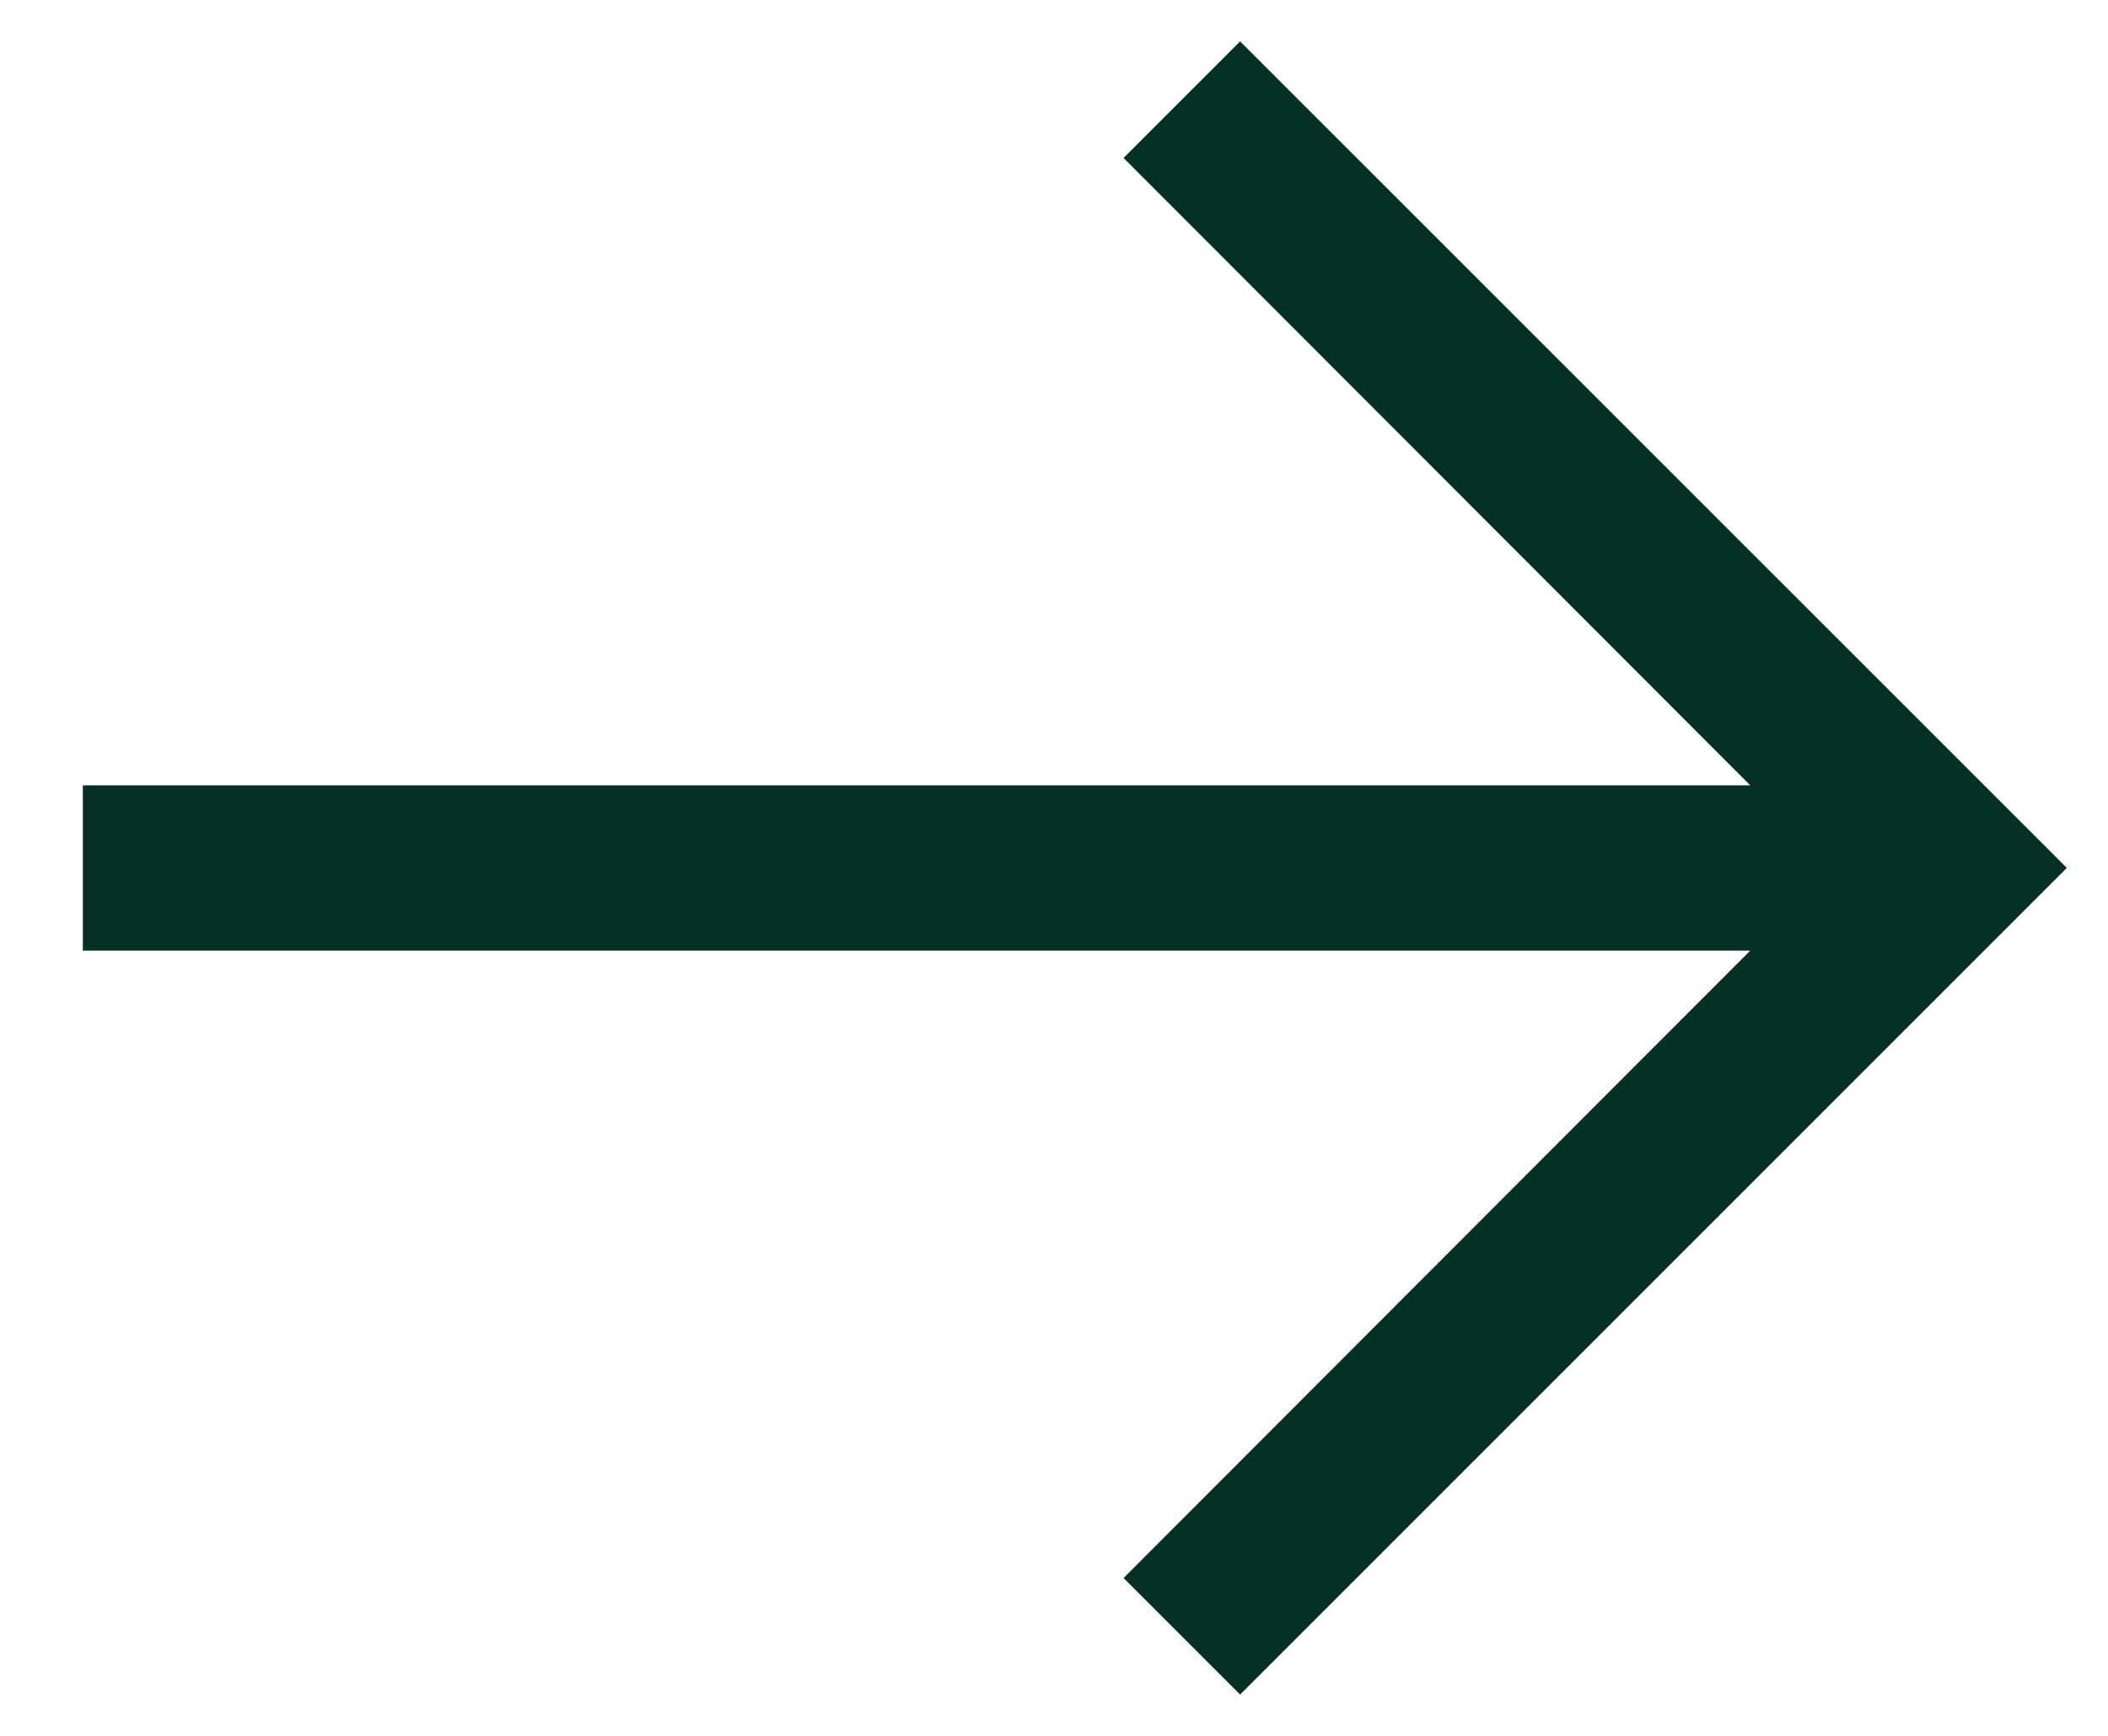
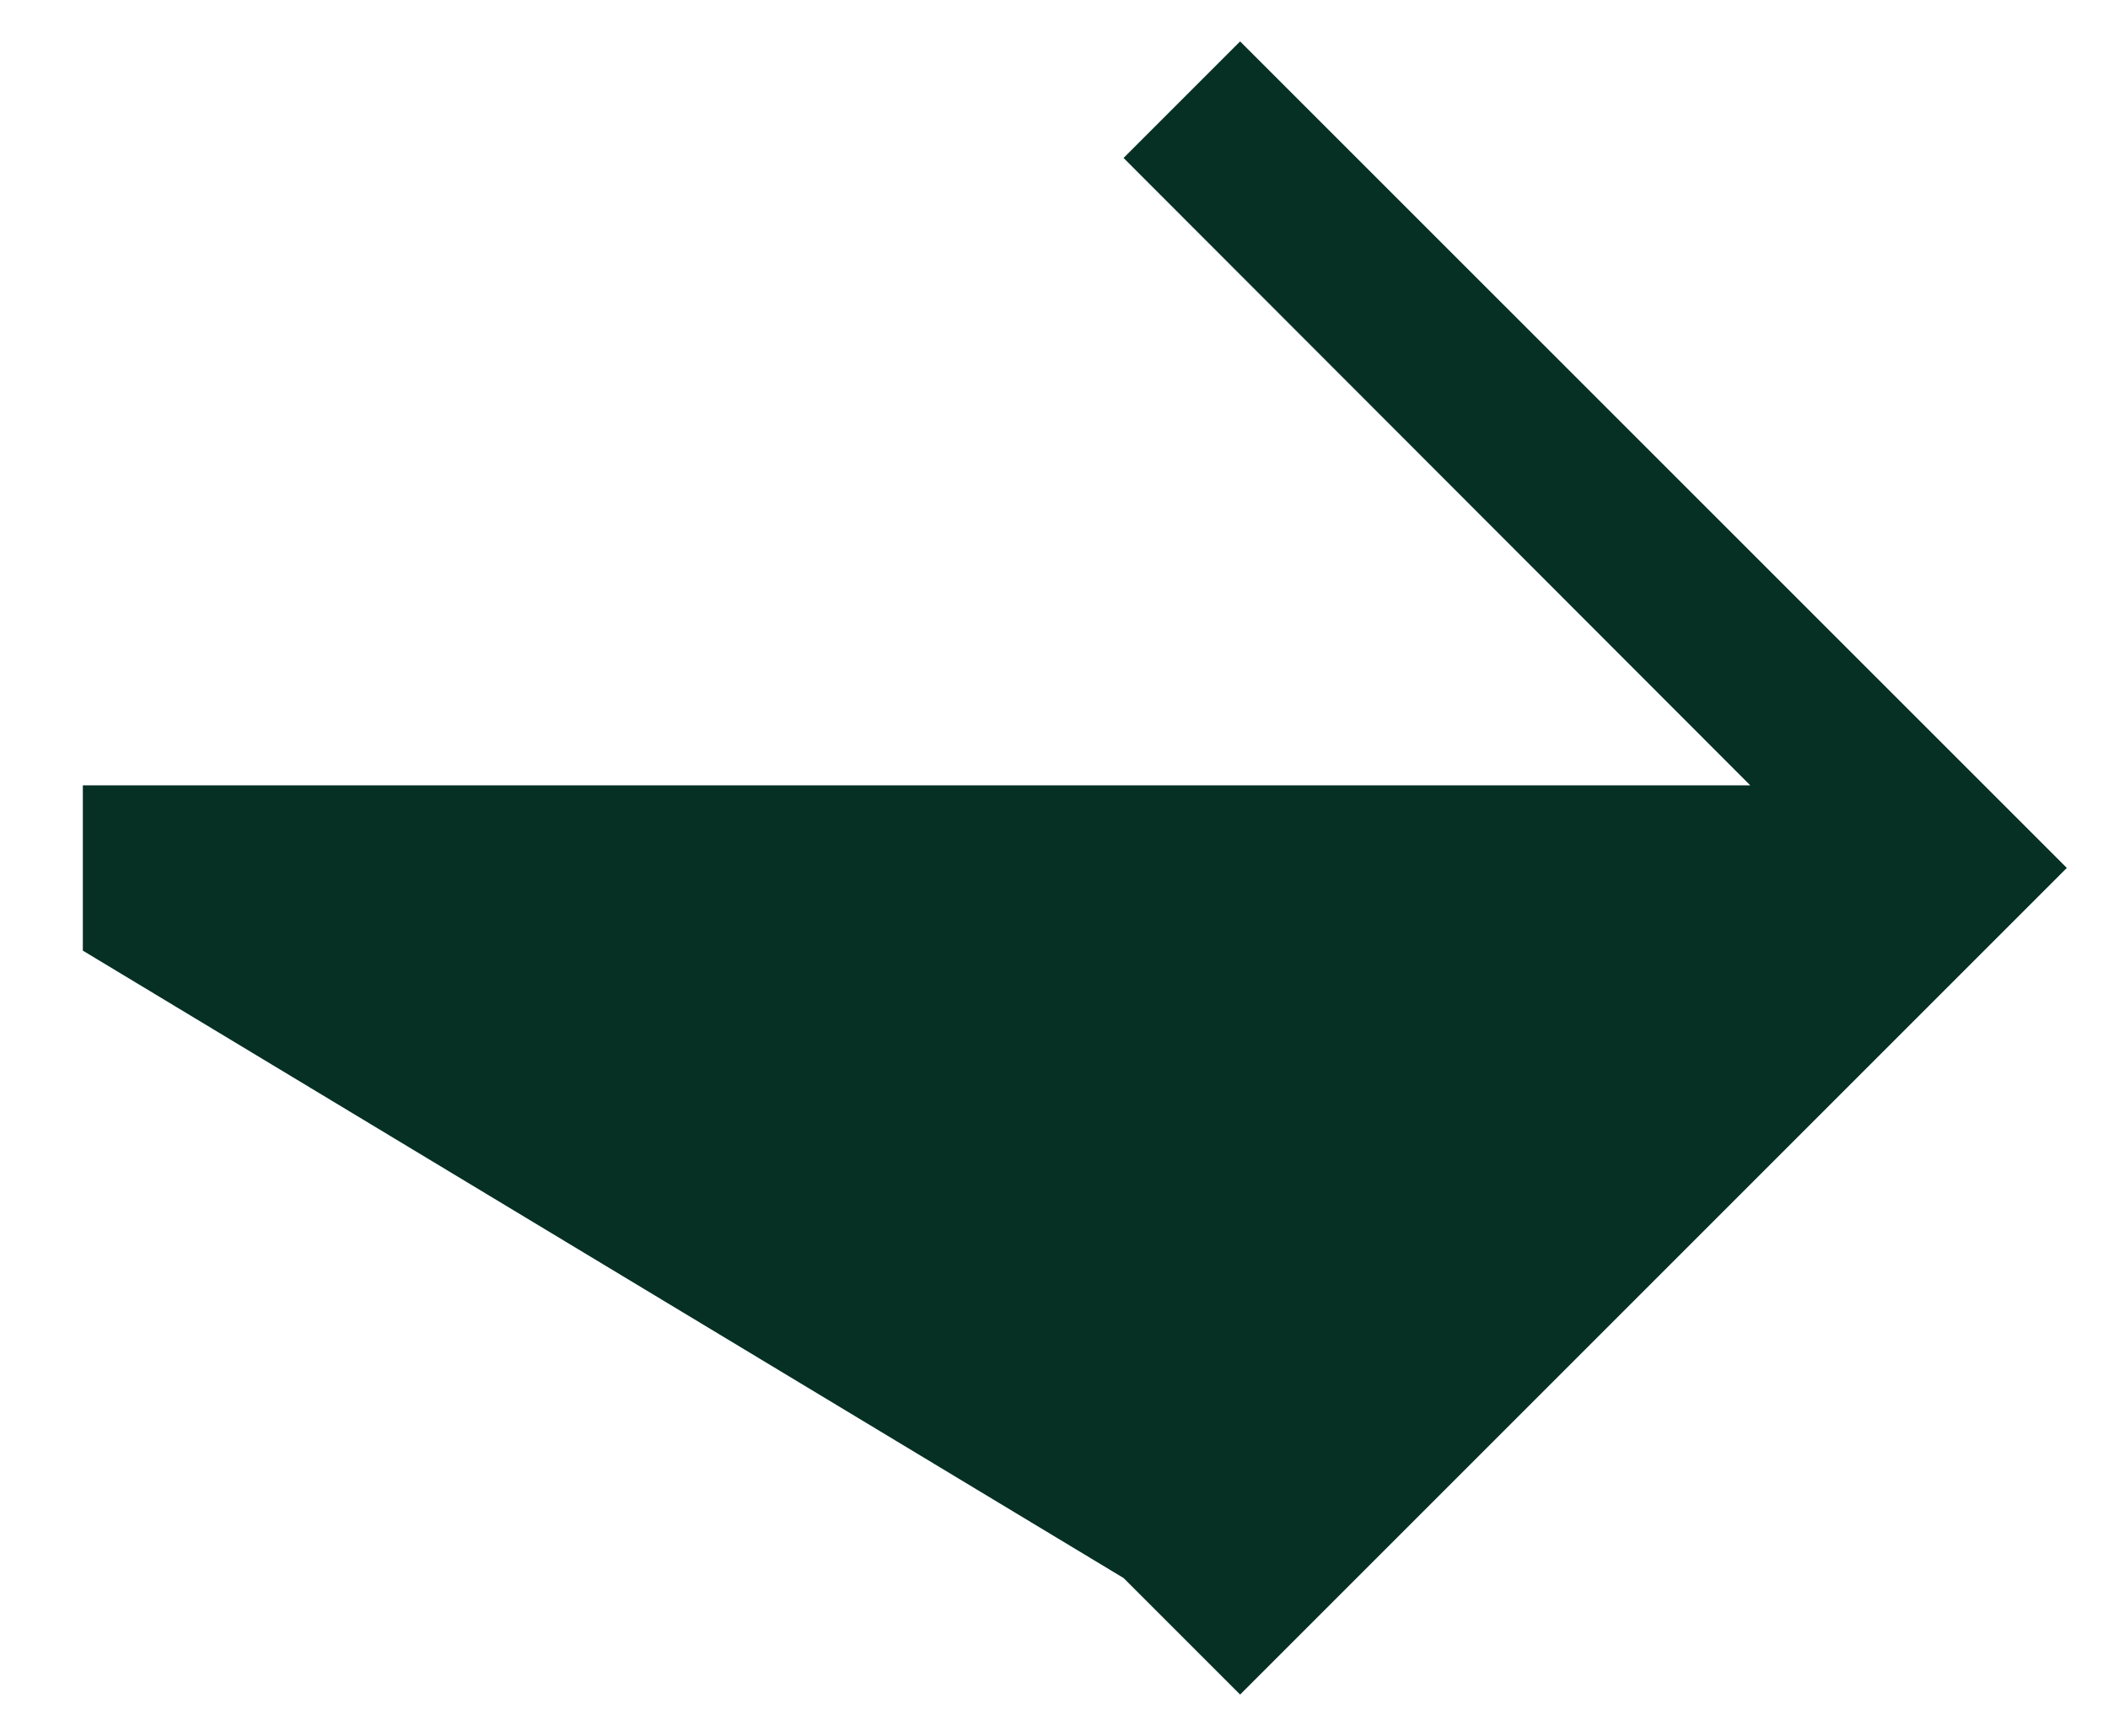
<svg xmlns="http://www.w3.org/2000/svg" width="17" height="14" viewBox="0 0 17 14" fill="none">
-   <path d="M9.061 1.274L14.115 6.334L0.668 6.334L0.668 7.667L14.115 7.667L9.061 12.727L10.001 13.667L16.668 7L10.001 0.334L9.061 1.274Z" fill="#063024" />
+   <path d="M9.061 1.274L14.115 6.334L0.668 6.334L0.668 7.667L9.061 12.727L10.001 13.667L16.668 7L10.001 0.334L9.061 1.274Z" fill="#063024" />
</svg>